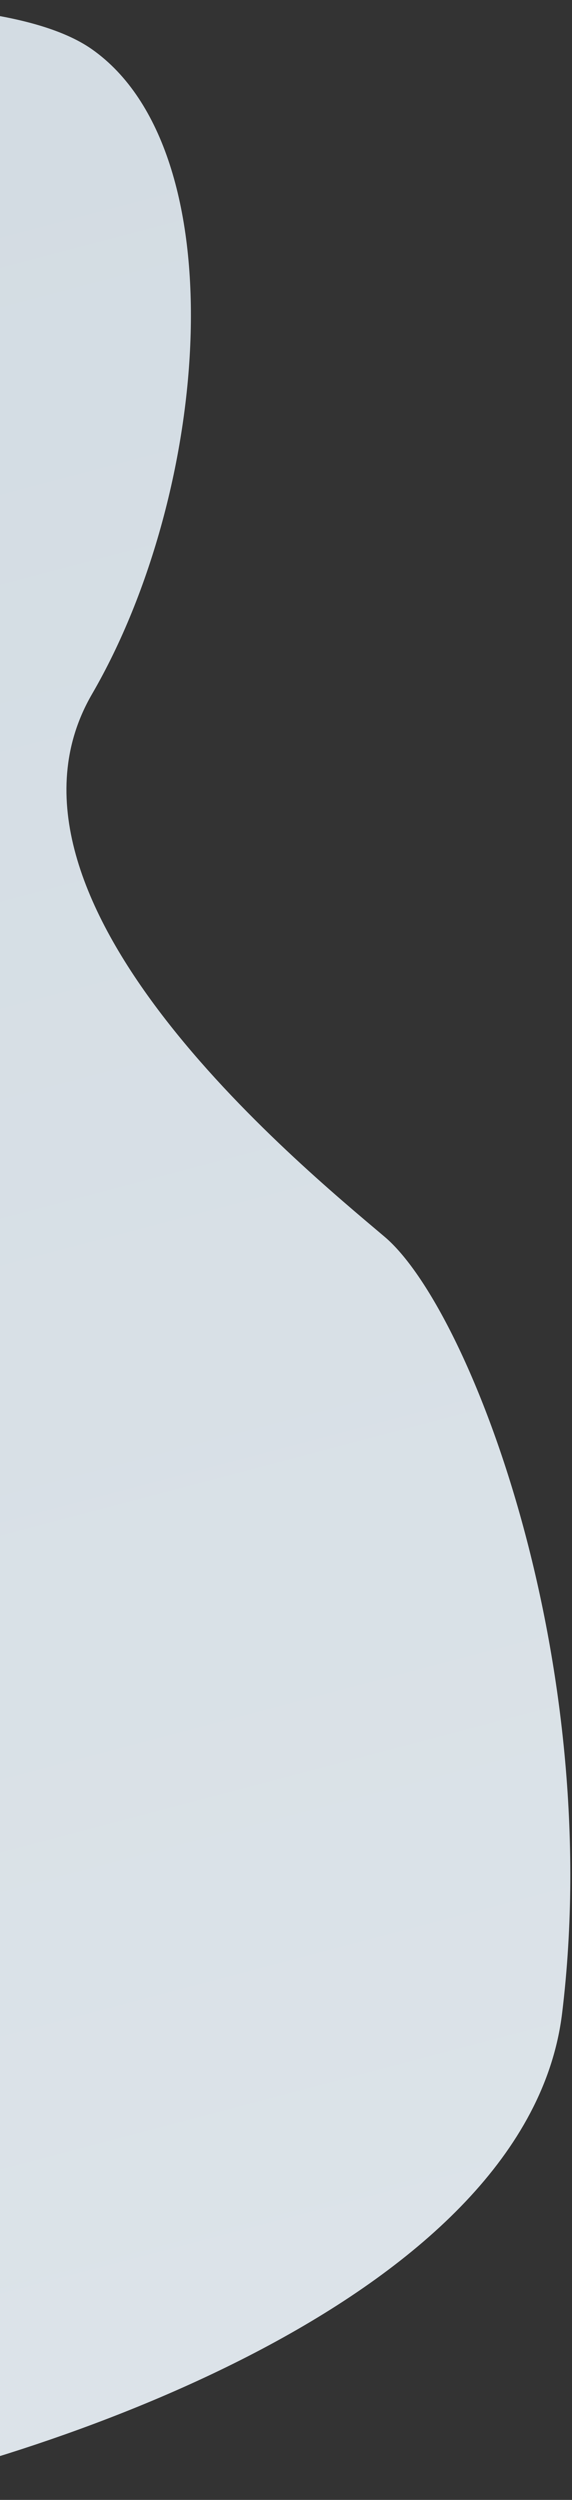
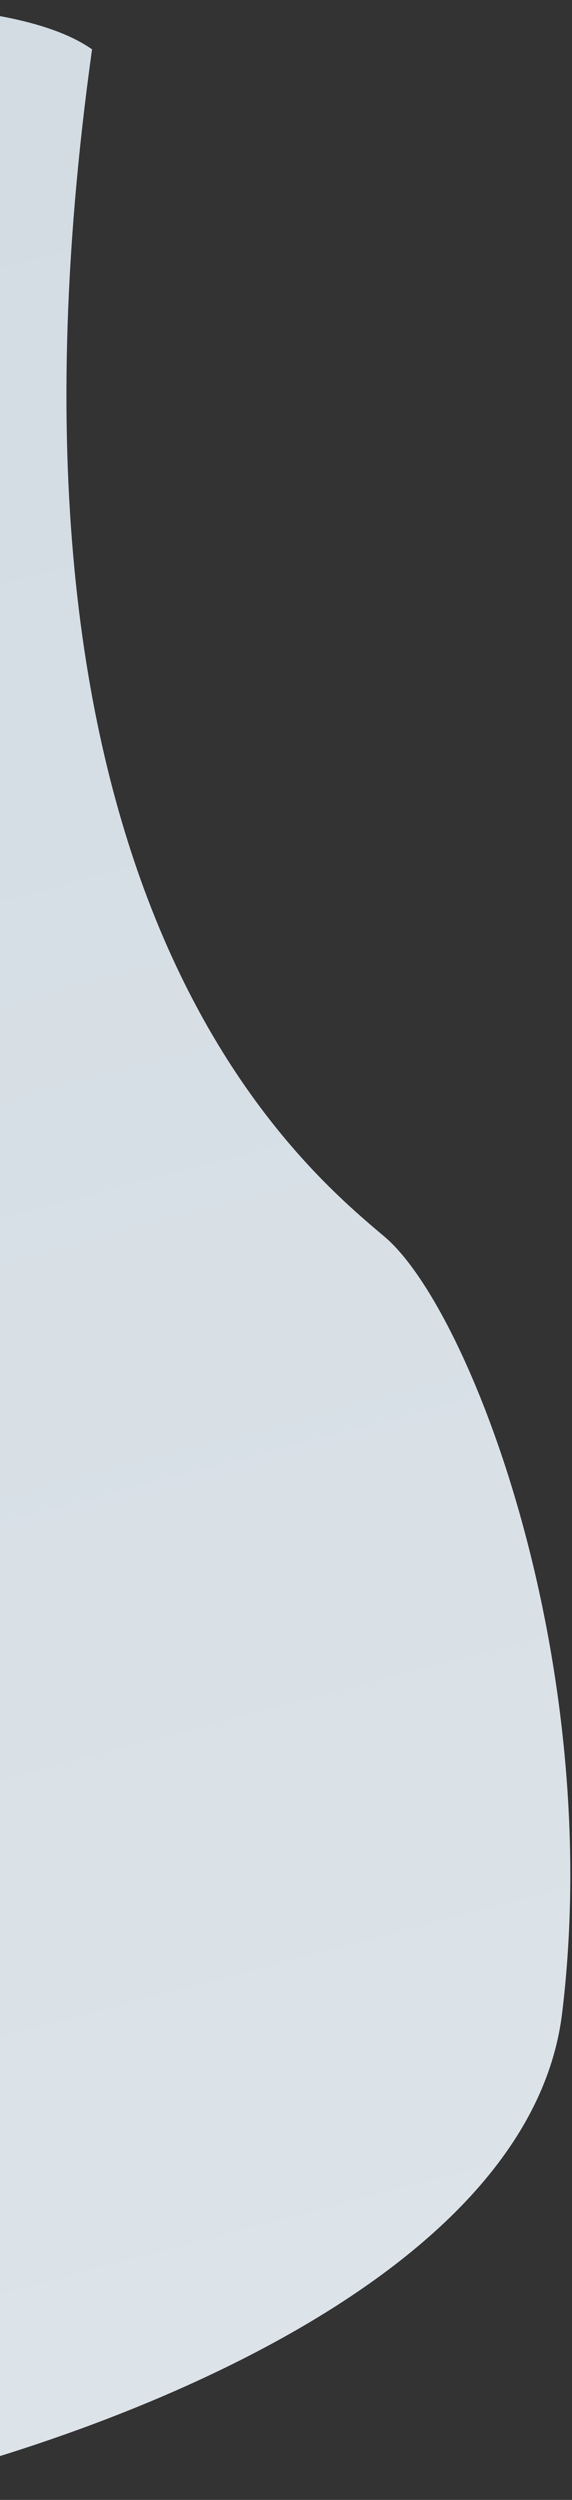
<svg xmlns="http://www.w3.org/2000/svg" width="87" height="380" viewBox="0 0 87 380" fill="none">
  <rect x="0" y="0" width="87" height="380" fill="#333333" stroke="none" />
-   <path d="M85.5 306C80.3 348.8 9 373.167 -26 380L-104 197L-93 7.5C-64.667 2.333 -3.6 -4.9 14 7.5C36 23 32 74.5 14 105.5C-4 136.5 45.5 177 58.5 188C71.5 199 92 252.5 85.5 306Z" fill="url(#paint0_linear_14_2)" />
+   <path d="M85.5 306C80.3 348.8 9 373.167 -26 380L-104 197L-93 7.5C-64.667 2.333 -3.6 -4.9 14 7.5C-4 136.5 45.5 177 58.5 188C71.5 199 92 252.5 85.5 306Z" fill="url(#paint0_linear_14_2)" />
  <defs>
    <linearGradient id="paint0_linear_14_2" x1="-66" y1="34" x2="290.5" y2="1385.5" gradientUnits="userSpaceOnUse">
      <stop stop-color="#D3DCE3" />
      <stop offset="1" stop-color="#F8FAFB" />
    </linearGradient>
  </defs>
</svg>